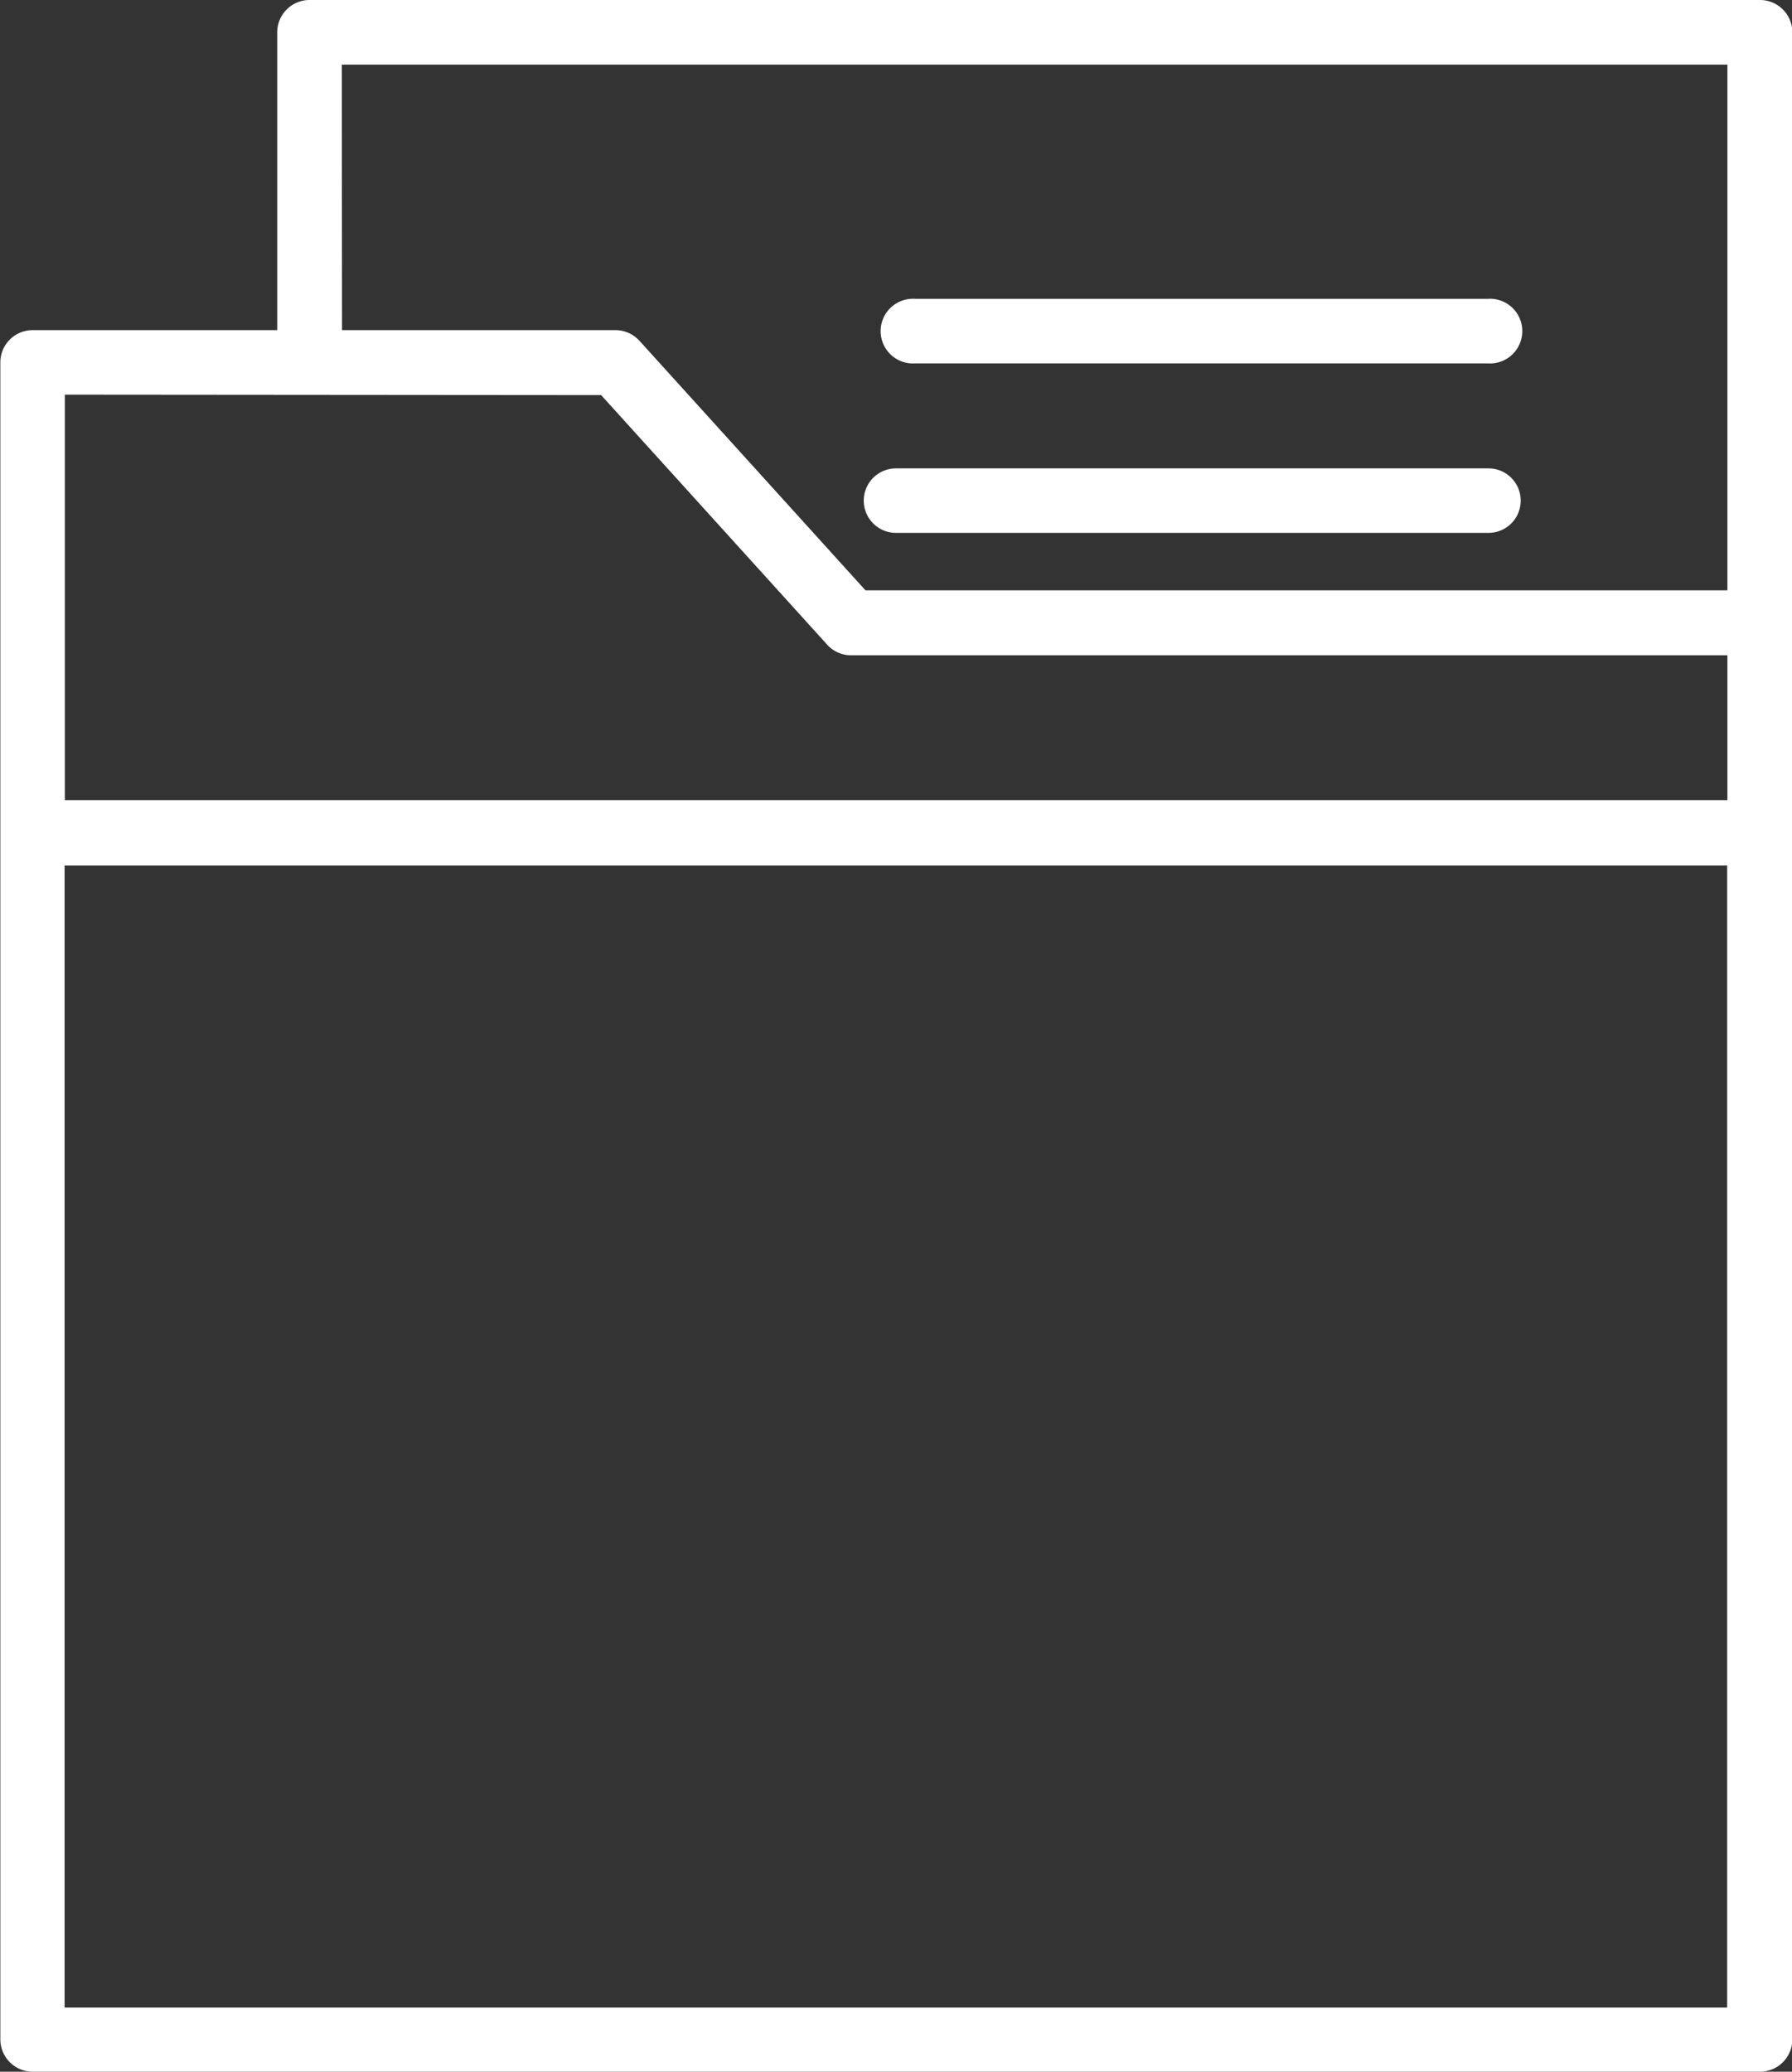
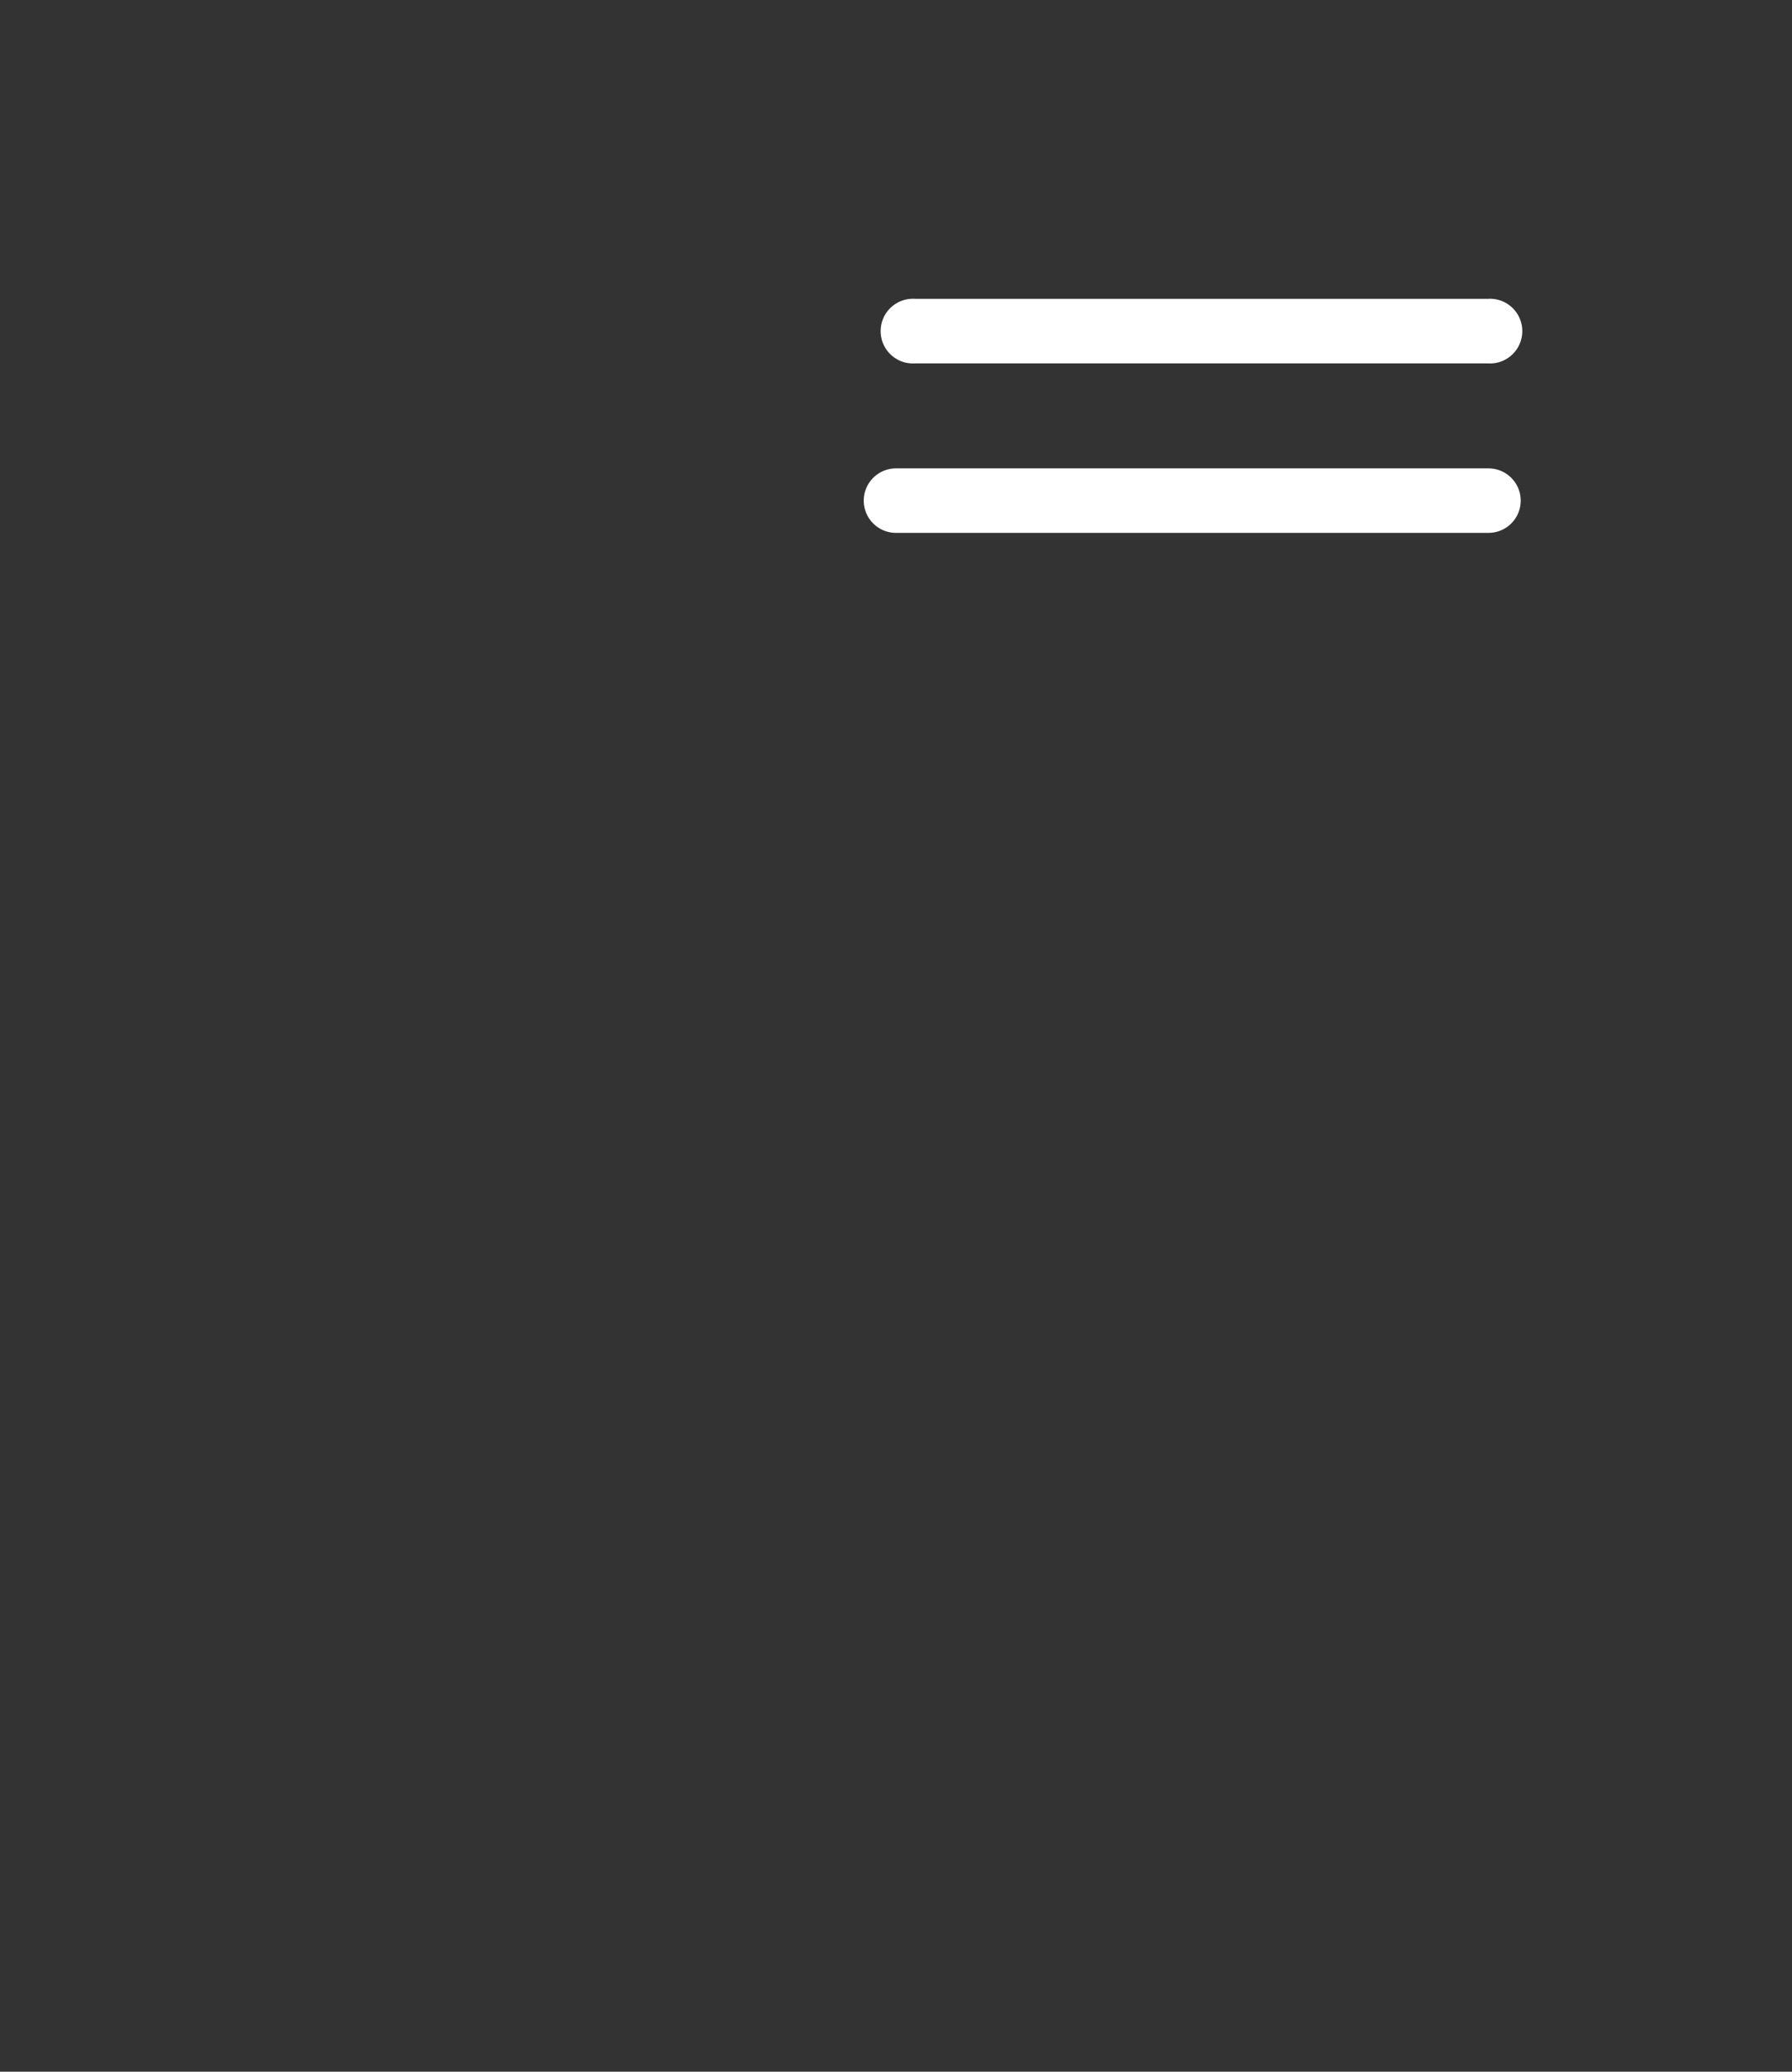
<svg xmlns="http://www.w3.org/2000/svg" width="15.728" height="18.179" viewBox="0 0 15.728 18.179">
  <rect x="0" y="0" width="15.728" height="18.179" fill="#333333" stroke="none" />
  <g id="Group_2301" data-name="Group 2301" transform="translate(-502 -83.579)">
    <g id="Group_141" data-name="Group 141" transform="translate(-4.398)">
-       <path id="Path_3802" data-name="Path 3802" d="M521.842,83.579H509.114a.284.284,0,0,0-.283.284v2.613h-2.147a.283.283,0,0,0-.283.283v4.12l0,.005,0,.008,0,10.583a.284.284,0,0,0,.284.283h15.16a.284.284,0,0,0,.284-.283V83.863A.284.284,0,0,0,521.842,83.579Zm-12.444.567h12.161v4.613h-7.565l-1.984-2.19a.285.285,0,0,0-.21-.093h-2.4Zm2.276,2.9,1.984,2.19a.281.281,0,0,0,.21.093h7.691V90.6H506.967V87.042Zm-4.709,14.149,0-10.021h14.592v10.021Z" fill="#fff" />
      <path id="Path_3803" data-name="Path 3803" d="M514.428,86.768h5.03a.284.284,0,1,0,0-.567h-5.03a.284.284,0,1,0,0,.567Z" fill="#fff" />
      <path id="Path_3804" data-name="Path 3804" d="M514.262,88.255h5.2a.283.283,0,1,0,0-.566h-5.2a.283.283,0,1,0,0,.566Z" fill="#fff" />
    </g>
  </g>
</svg>